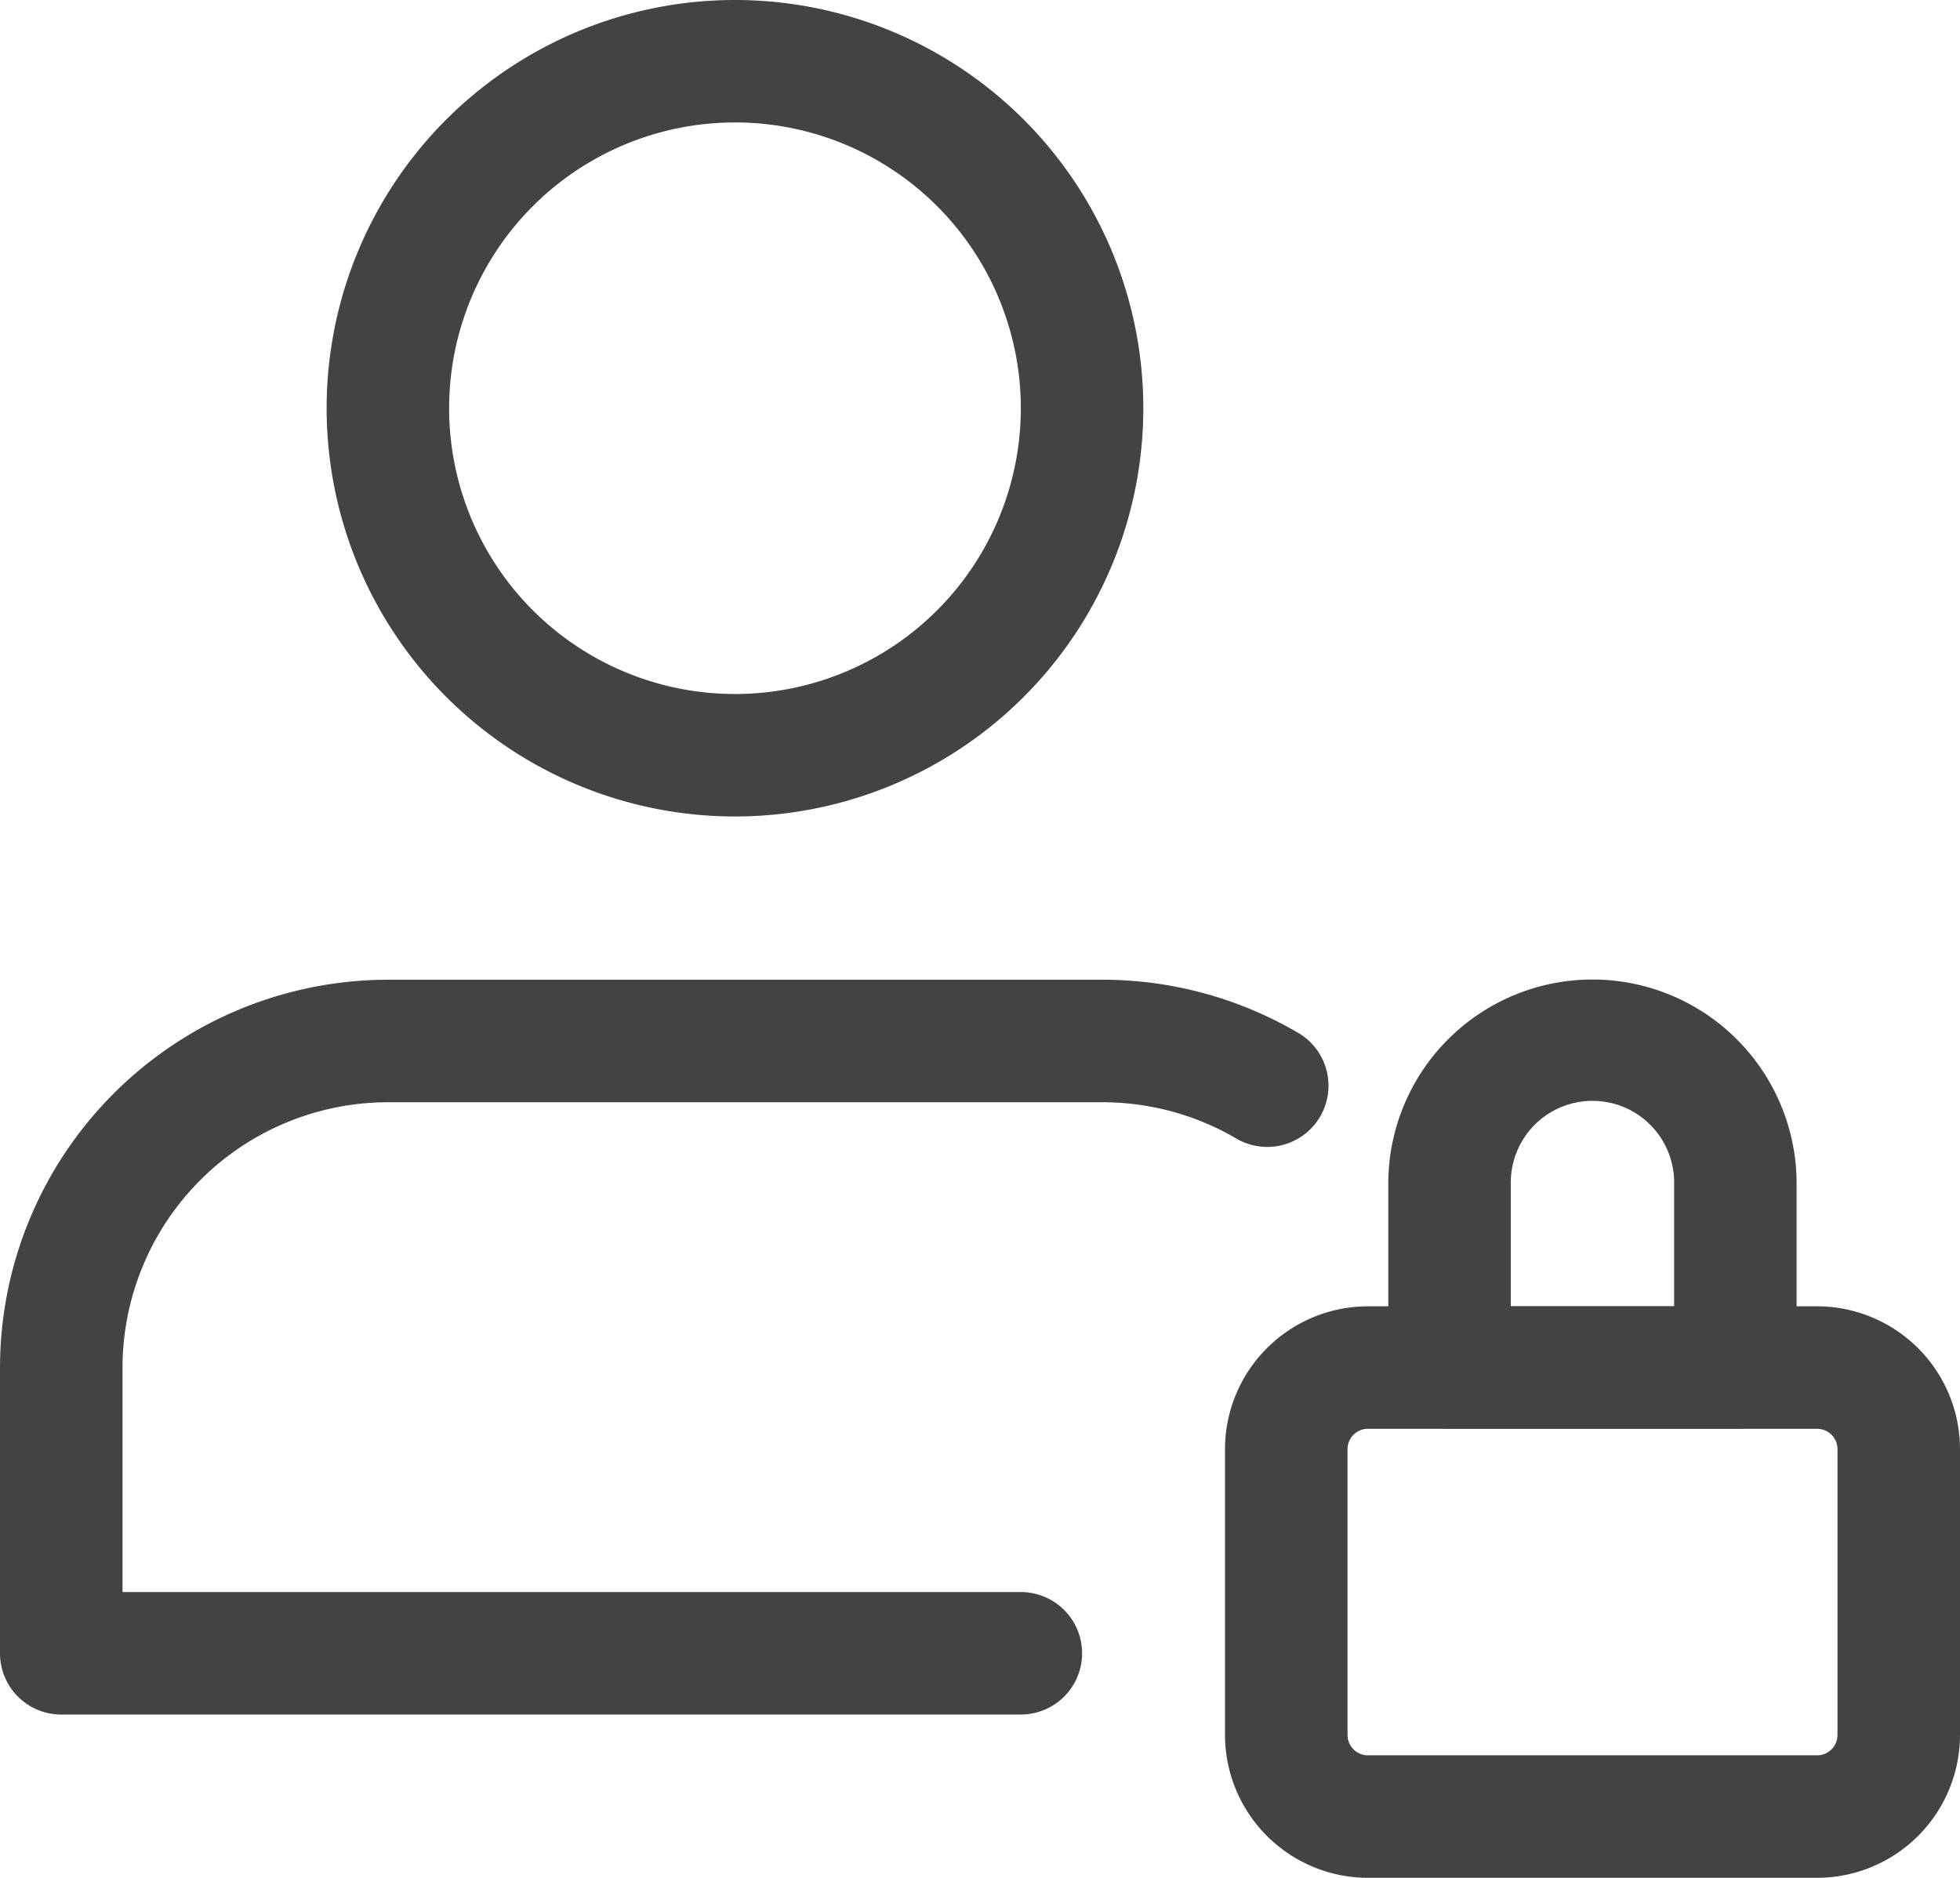
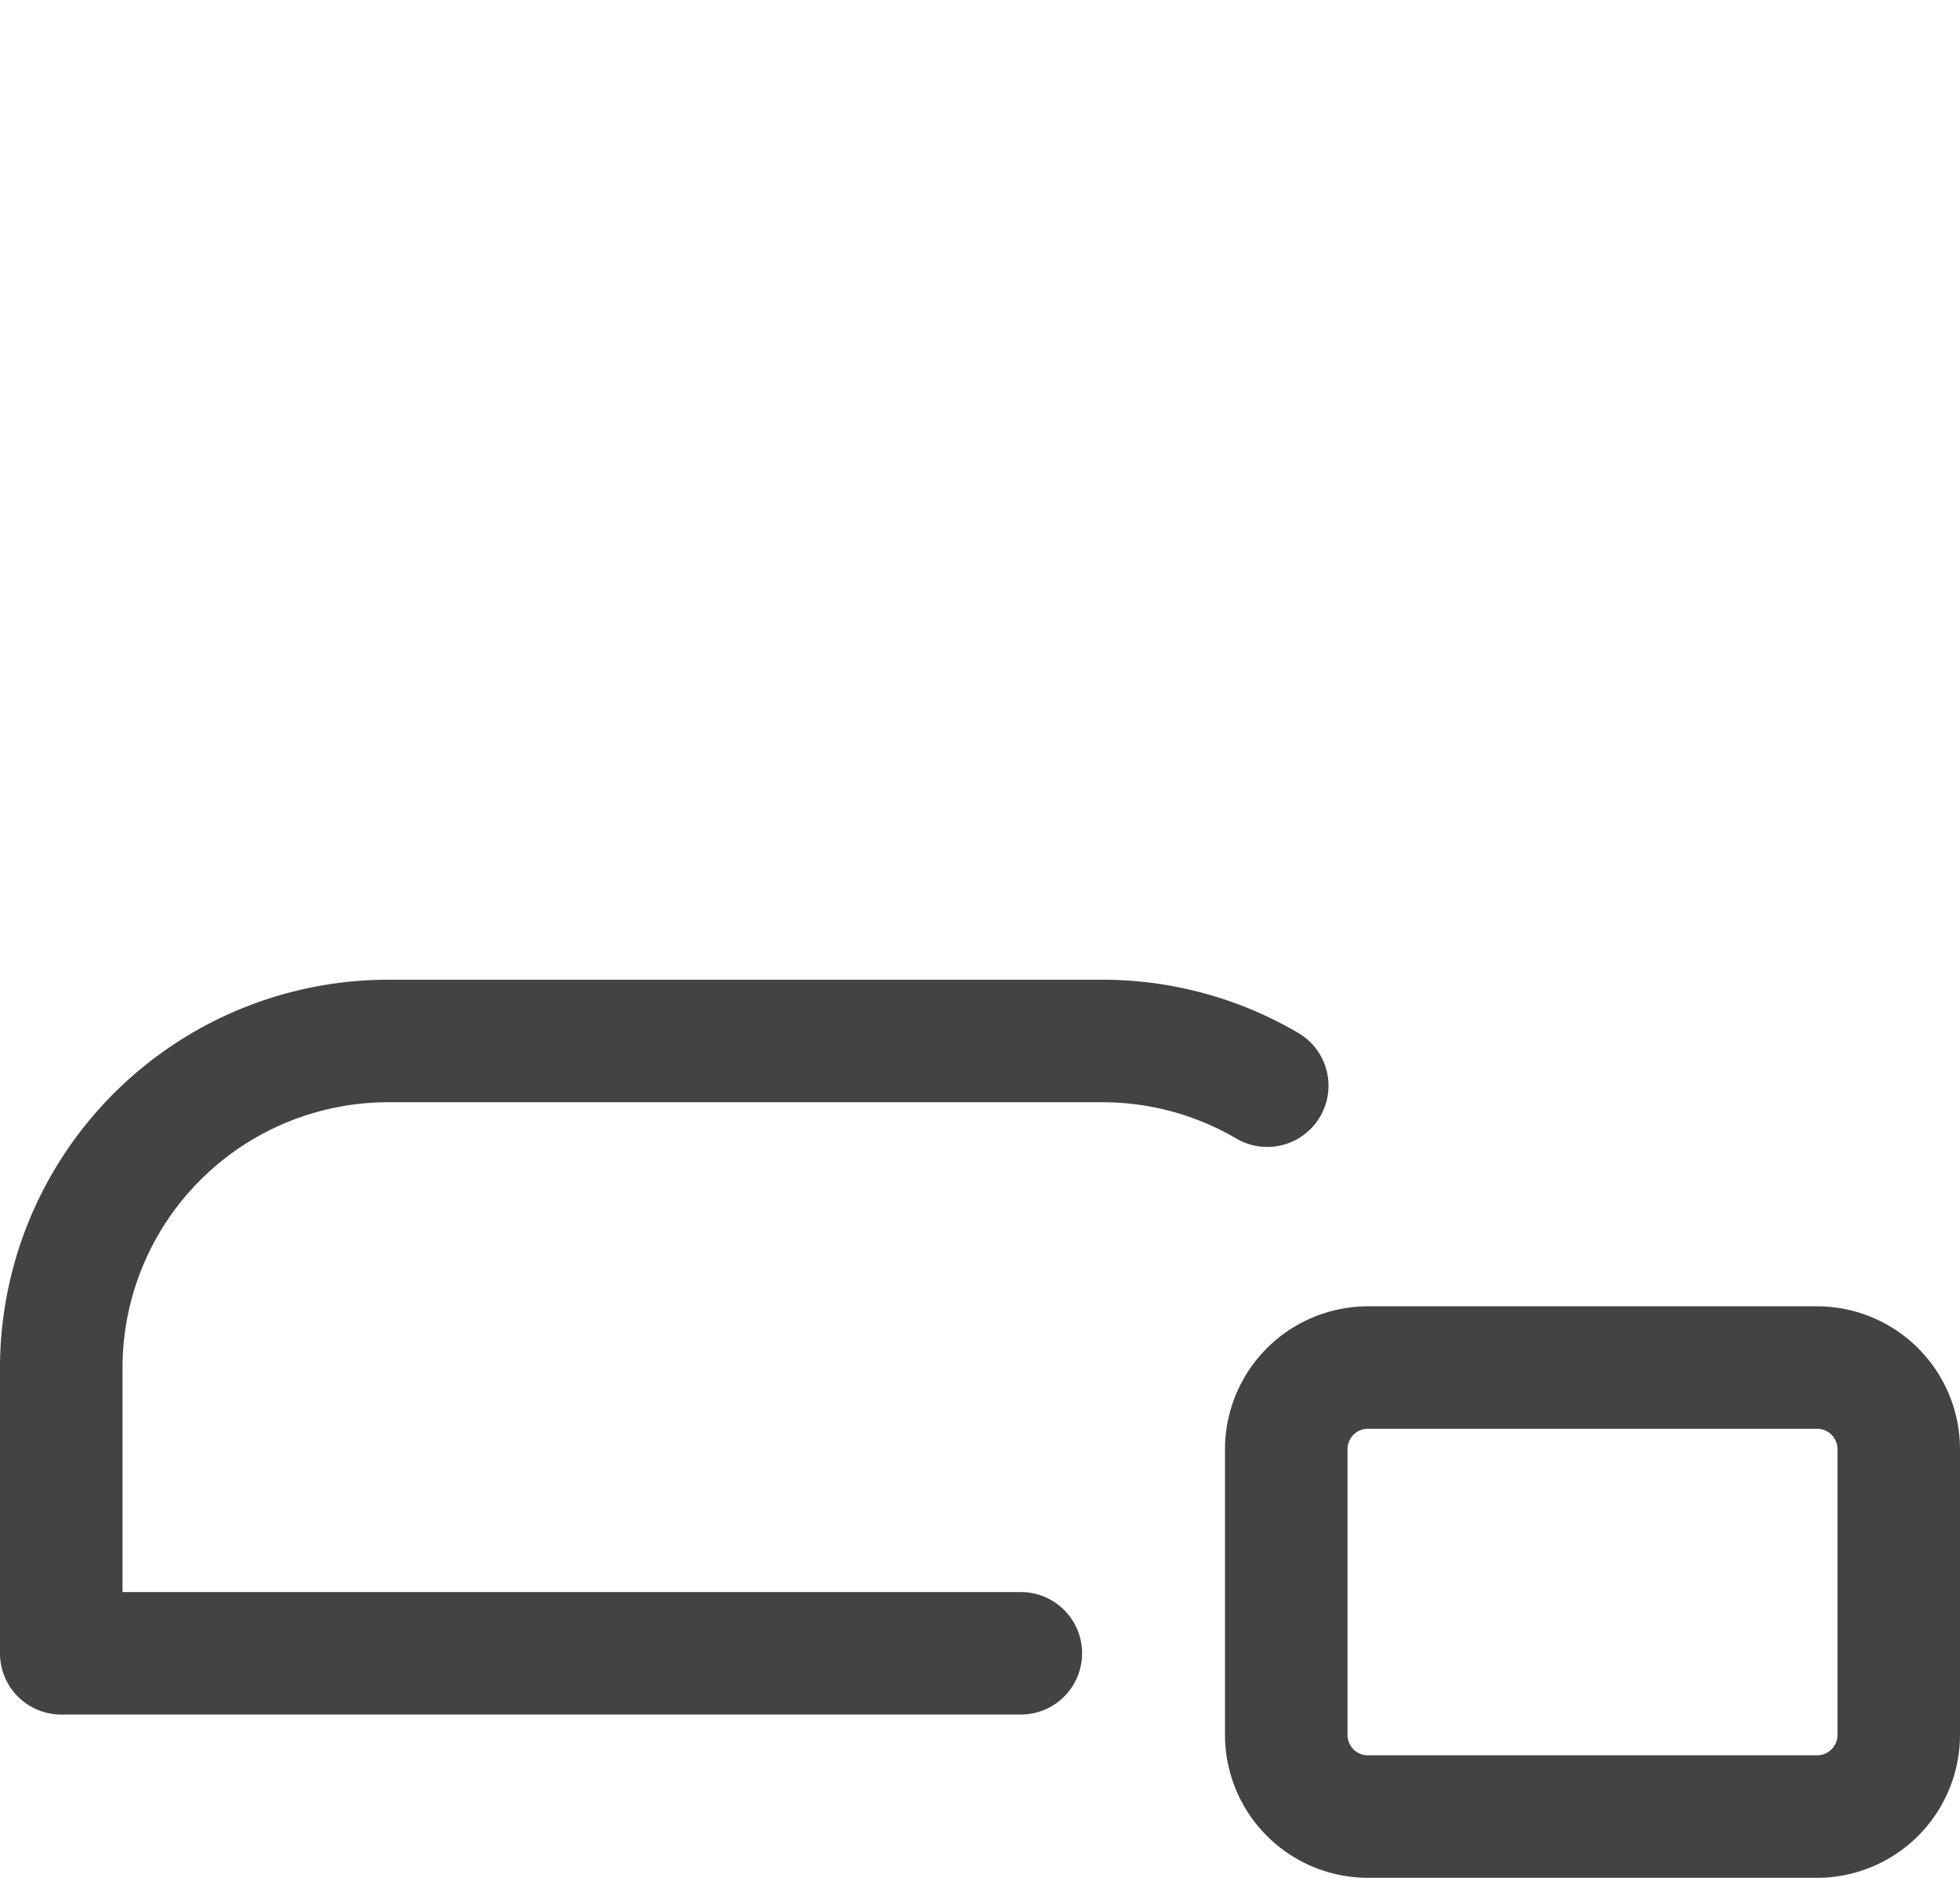
<svg xmlns="http://www.w3.org/2000/svg" id="Layer_1" data-name="Layer 1" viewBox="0 0 67.944 65.111">
  <g id="profile_black" data-name="profile black">
-     <path id="Path_2261" data-name="Path 2261" d="M25.478,28.31A14.155,14.155,0,1,1,39.633,14.155h0A14.155,14.155,0,0,1,25.478,28.31Zm0-24.064a9.909,9.909,0,1,0,9.909,9.909h0a9.909,9.909,0,0,0-9.908-9.91h-.001Z" style="fill:#434343" />
    <path id="Path_2262" data-name="Path 2262" d="M62.99,65.111H47.419a4.96,4.96,0,0,1-4.954-4.953V50.249a4.959,4.959,0,0,1,4.954-4.954H62.99a4.959,4.959,0,0,1,4.954,4.954v9.909A4.96,4.96,0,0,1,62.99,65.111ZM47.419,49.541a.707.707,0,0,0-.707.707h0v9.909a.707.707,0,0,0,.707.707H62.99a.707.707,0,0,0,.707-.707h0V50.248a.707.707,0,0,0-.707-.707H47.419Z" style="fill:#434343" />
-     <path id="Path_2263" data-name="Path 2263" d="M60.157,49.542H50.249a2.123,2.123,0,0,1-2.123-2.123v-6.37a7.077,7.077,0,0,1,14.154-.016V47.419a2.123,2.123,0,0,1-2.123,2.123Zm-7.784-4.246h5.661V41.05a2.831,2.831,0,0,0-5.661-.106q-.001.053,0,.106Z" style="fill:#434343" />
    <path id="Path_2264" data-name="Path 2264" d="M35.388,59.45H2.123A2.123,2.123,0,0,1,0,57.327V47.419A13.463,13.463,0,0,1,13.447,33.971H38.218a13.4,13.4,0,0,1,6.736,1.815,2.123,2.123,0,1,1-2.049,3.719q-.045-.025-.089-.052a9.176,9.176,0,0,0-4.6-1.234H13.447a9.212,9.212,0,0,0-9.2,9.2v7.784H35.388a2.123,2.123,0,1,1,0,4.246Z" style="fill:#434343" />
  </g>
</svg>